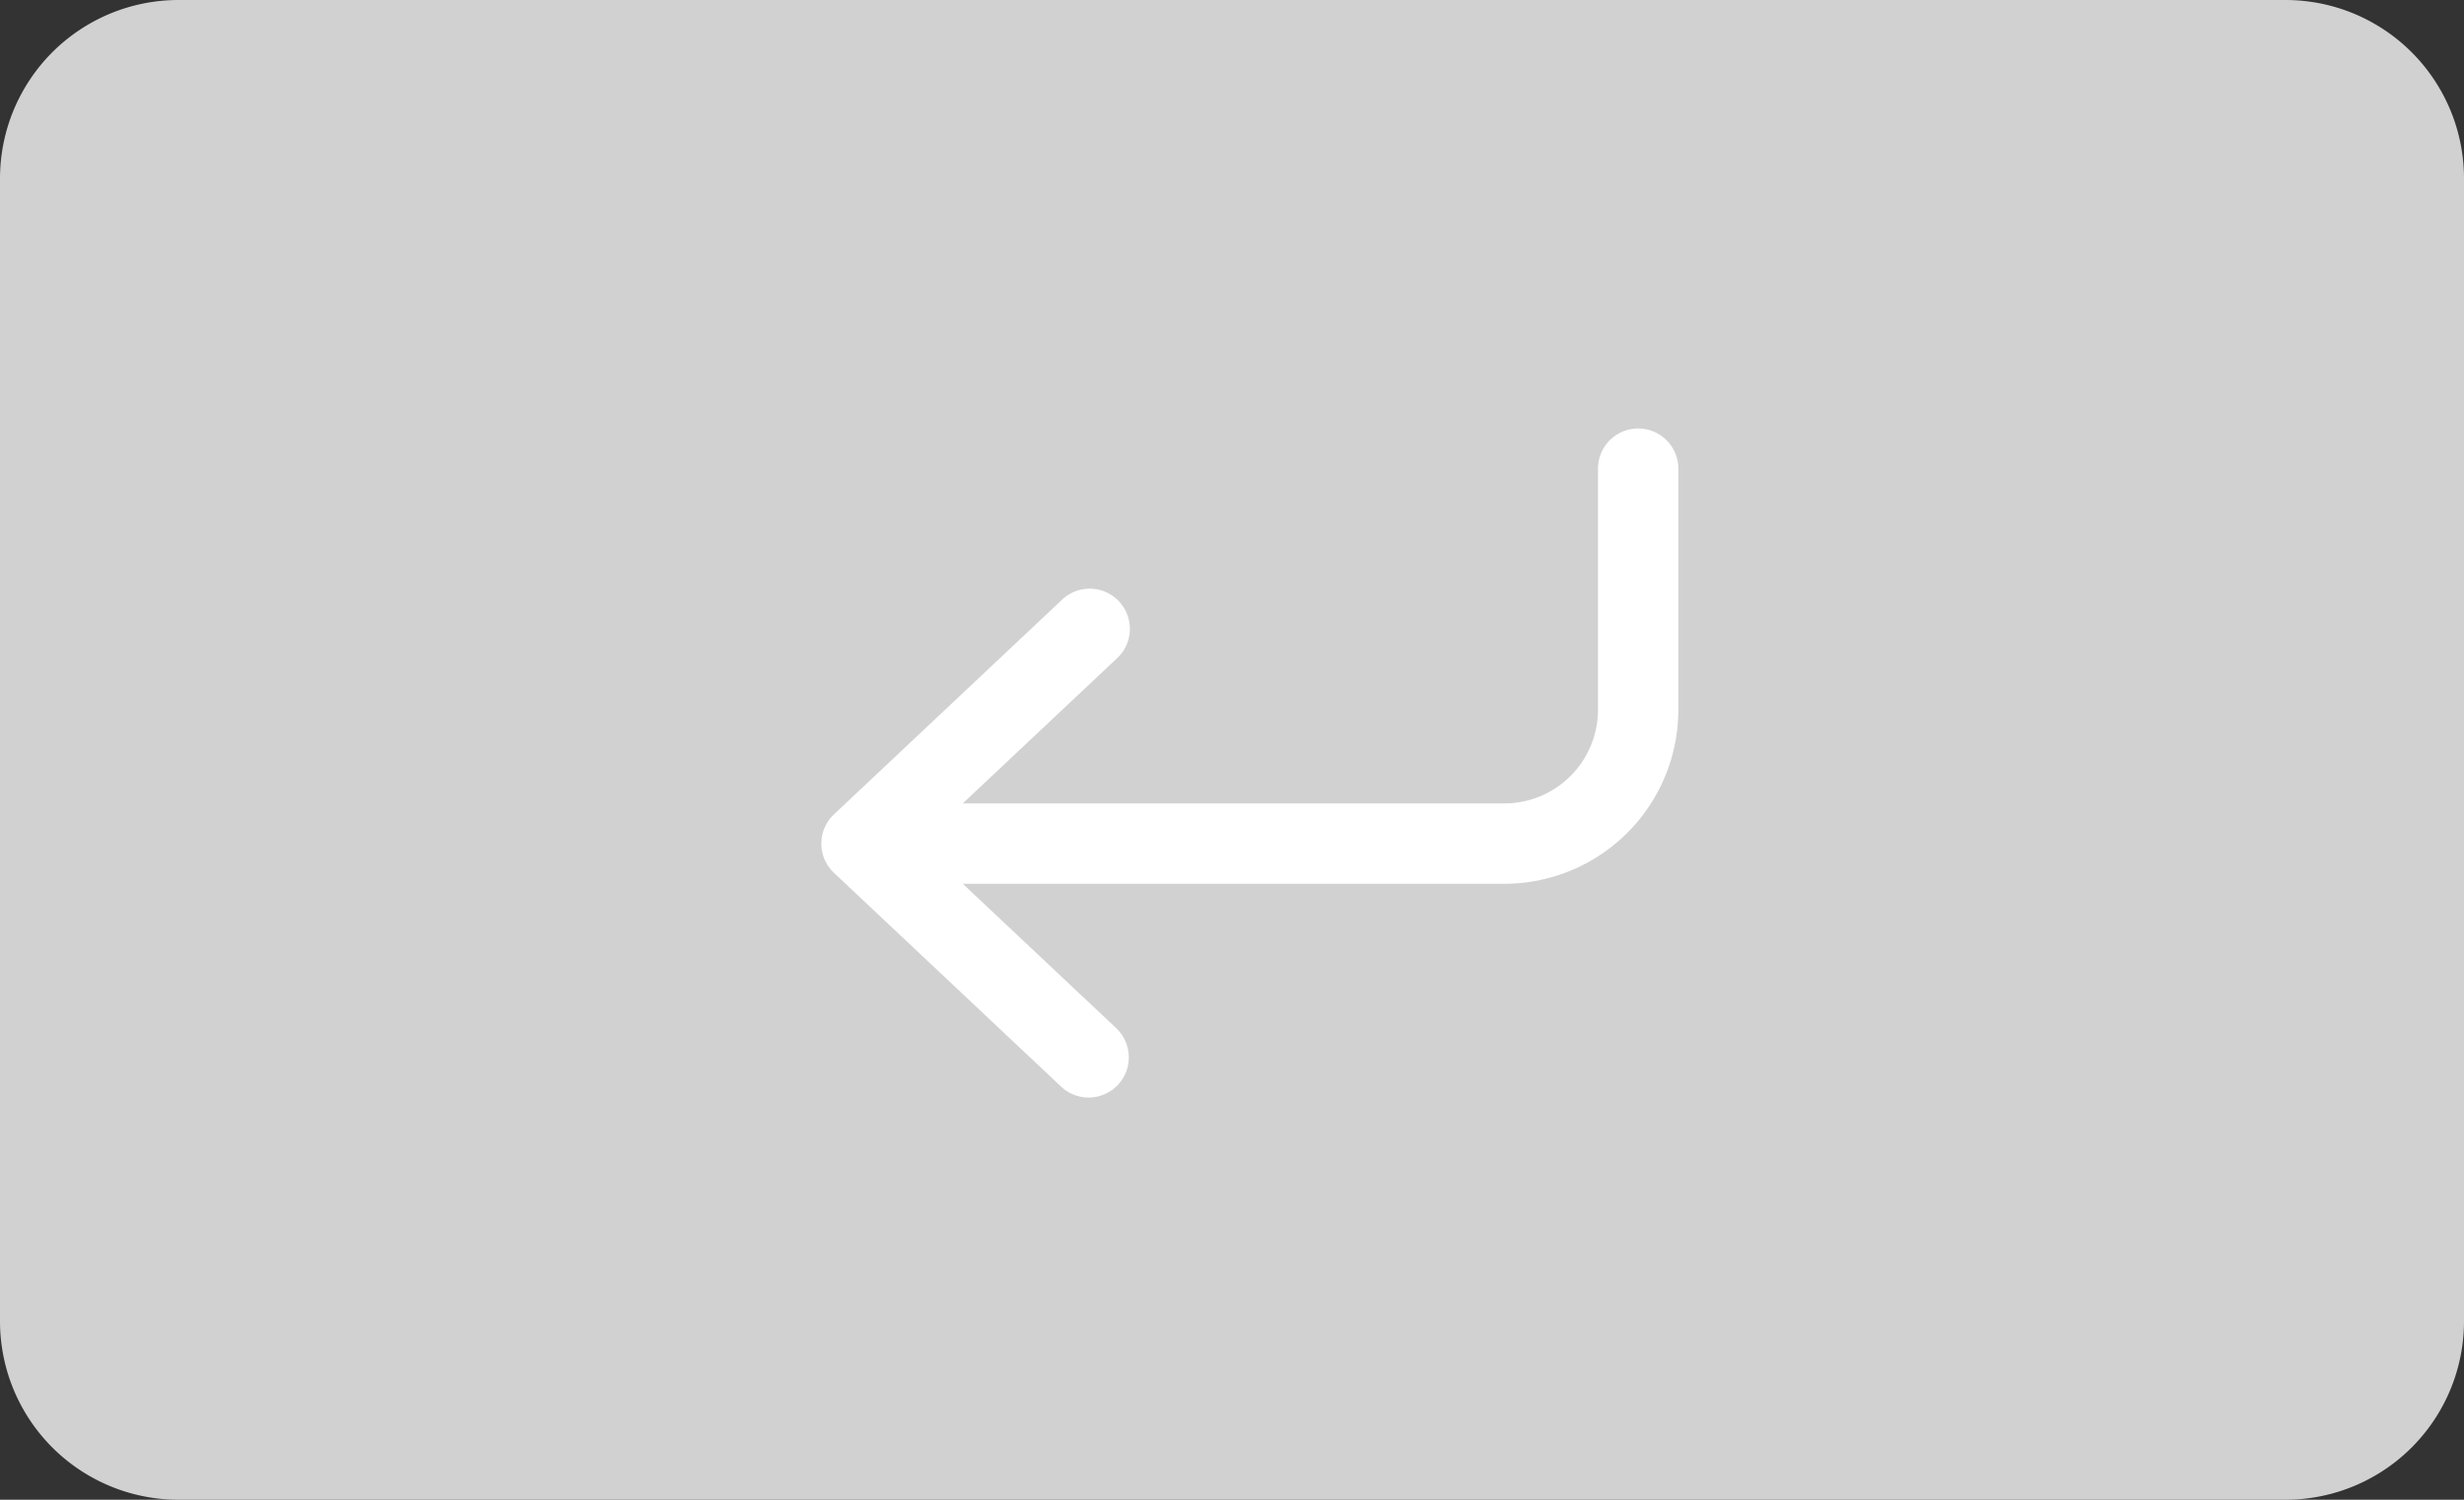
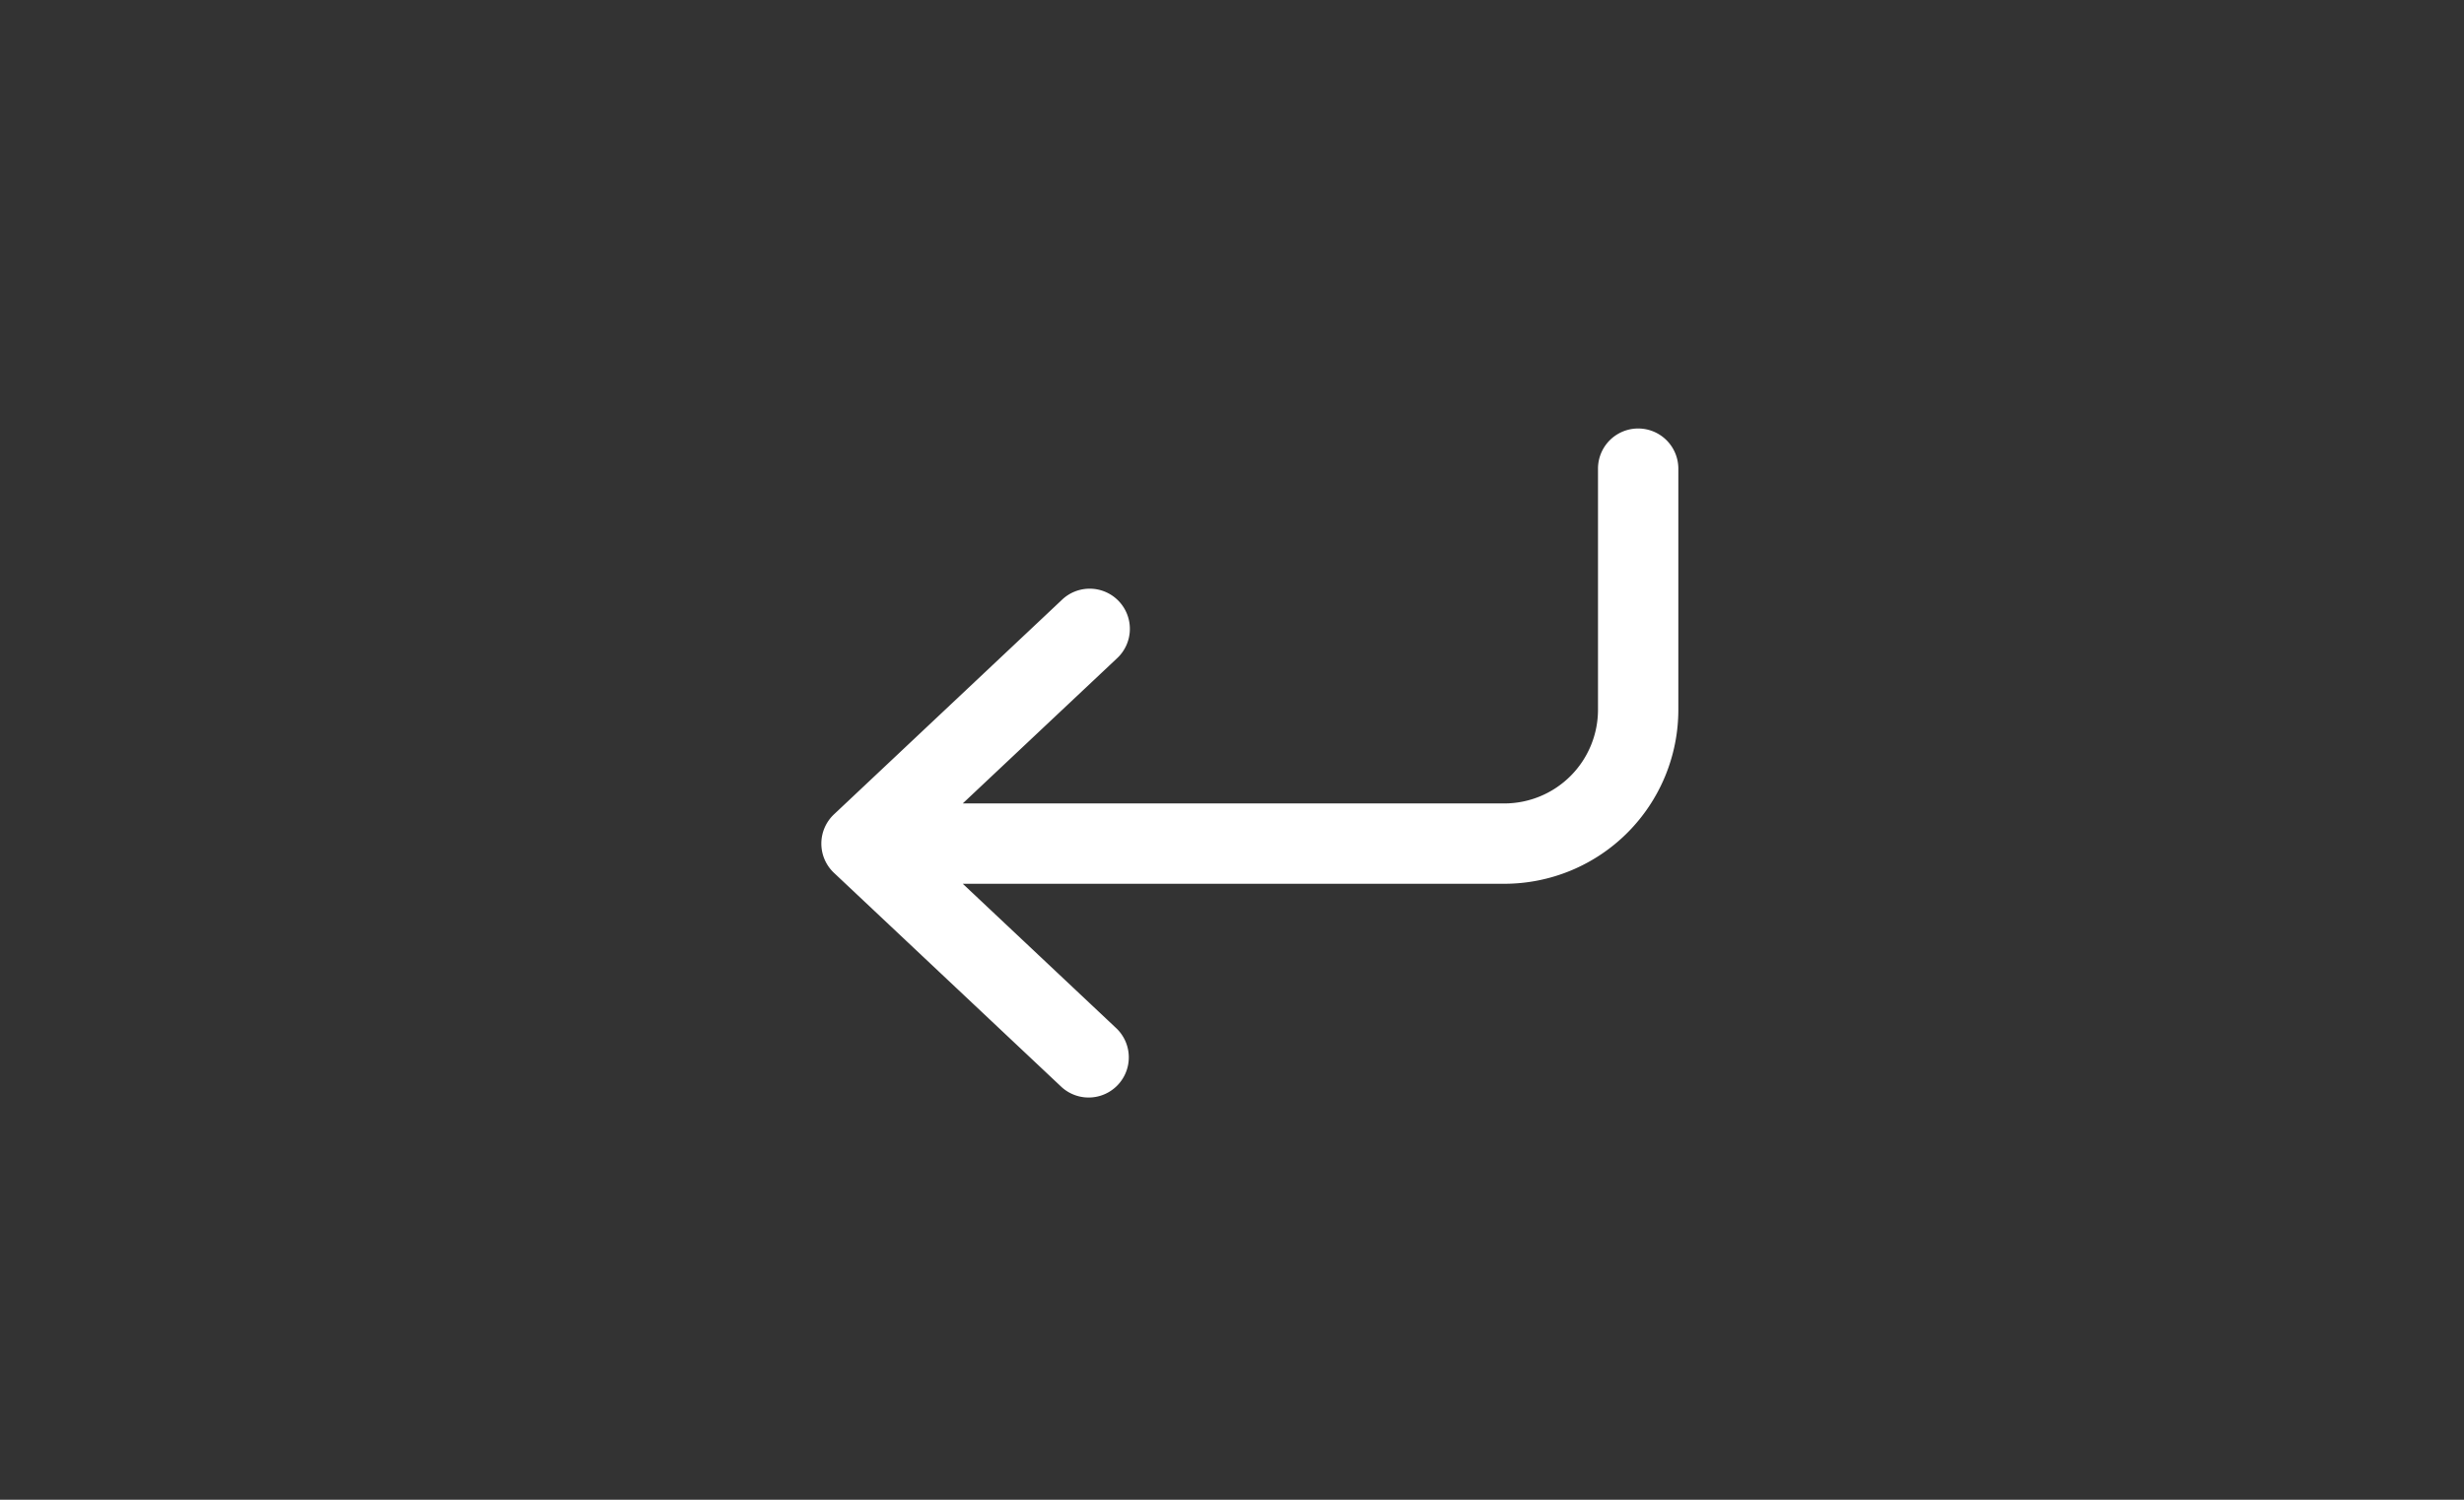
<svg xmlns="http://www.w3.org/2000/svg" width="69" height="42" viewBox="0 0 69 42" fill="none">
  <rect x="0" y="0" width="69" height="42" fill="#333333" stroke="none" />
-   <path d="M0 37a5 5 0 0 0 5 5h59a5 5 0 0 0 5-5V5a5 5 0 0 0-5-5H5a5 5 0 0 0-5 5v32z" fill="#D2D1D1" />
  <path d="m26.961 24.75 4.31 4.056a1.125 1.125 0 0 1-1.542 1.638l-6.375-6a1.125 1.125 0 0 1 0-1.638l6.375-6a1.125 1.125 0 1 1 1.542 1.638L26.96 22.5h15.164a2.625 2.625 0 0 0 2.625-2.625v-6.75a1.125 1.125 0 0 1 2.25 0v6.75a4.875 4.875 0 0 1-4.875 4.875H26.96z" fill="#fff" />
</svg>